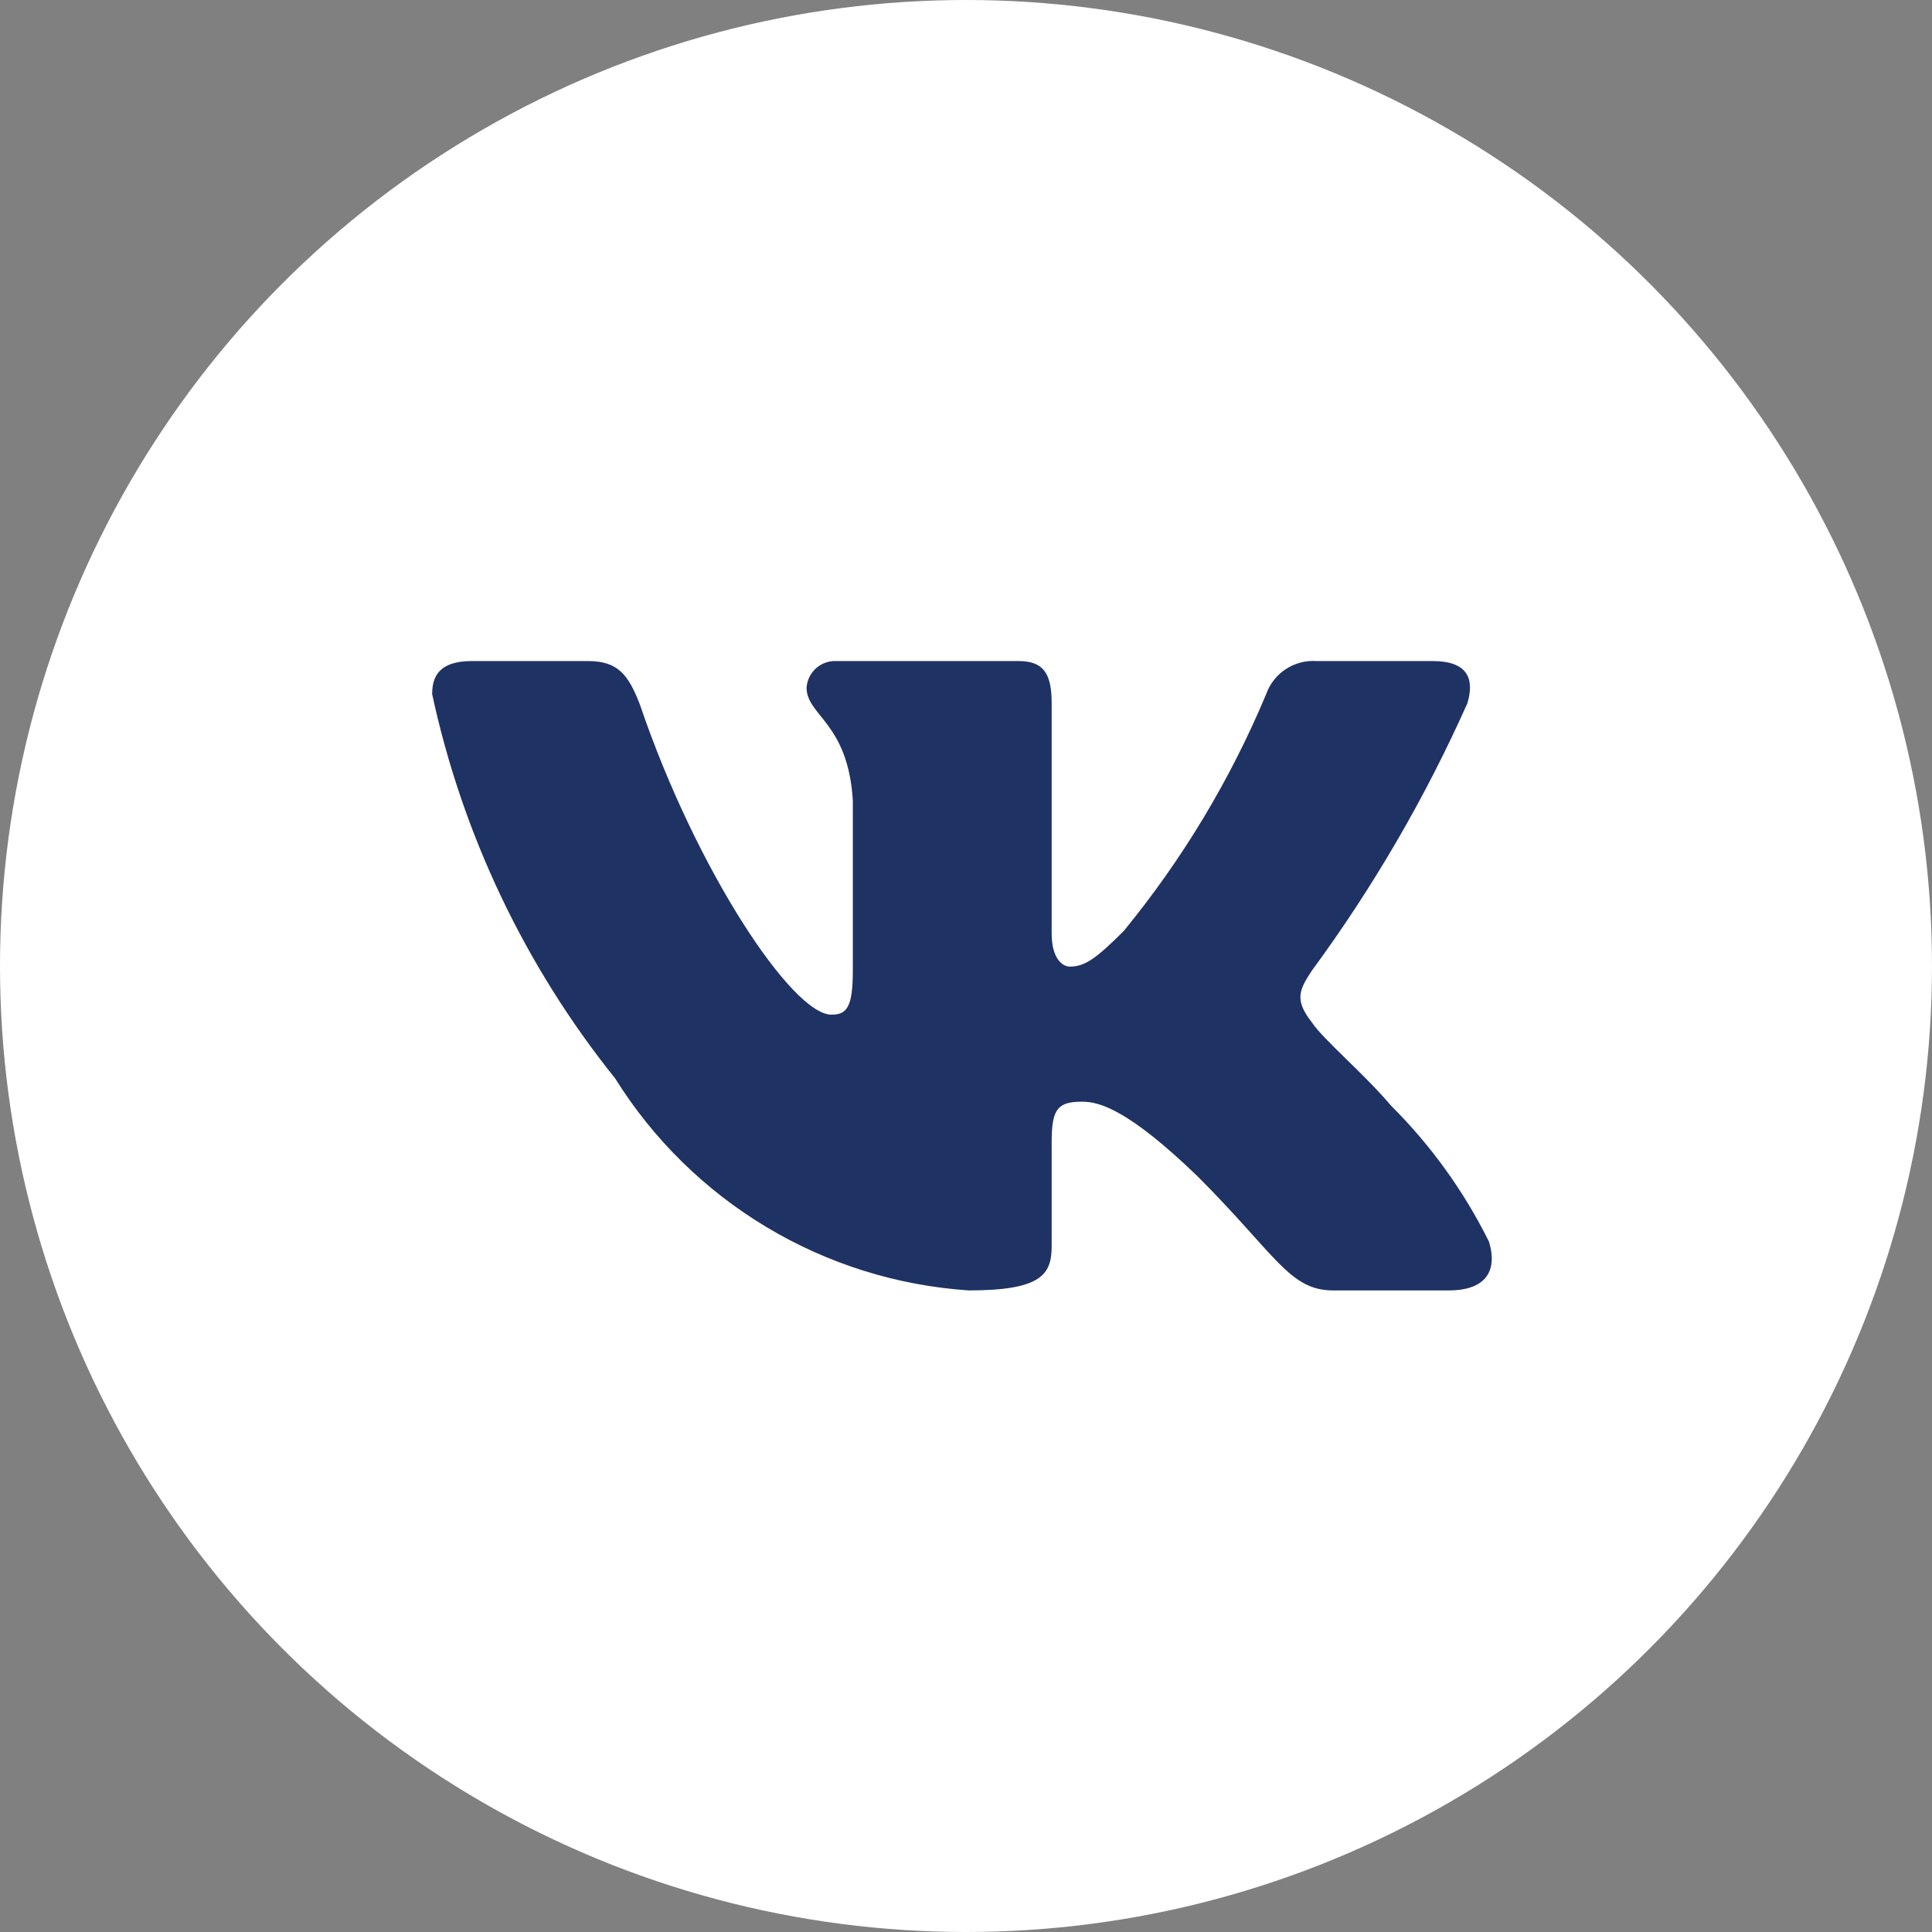
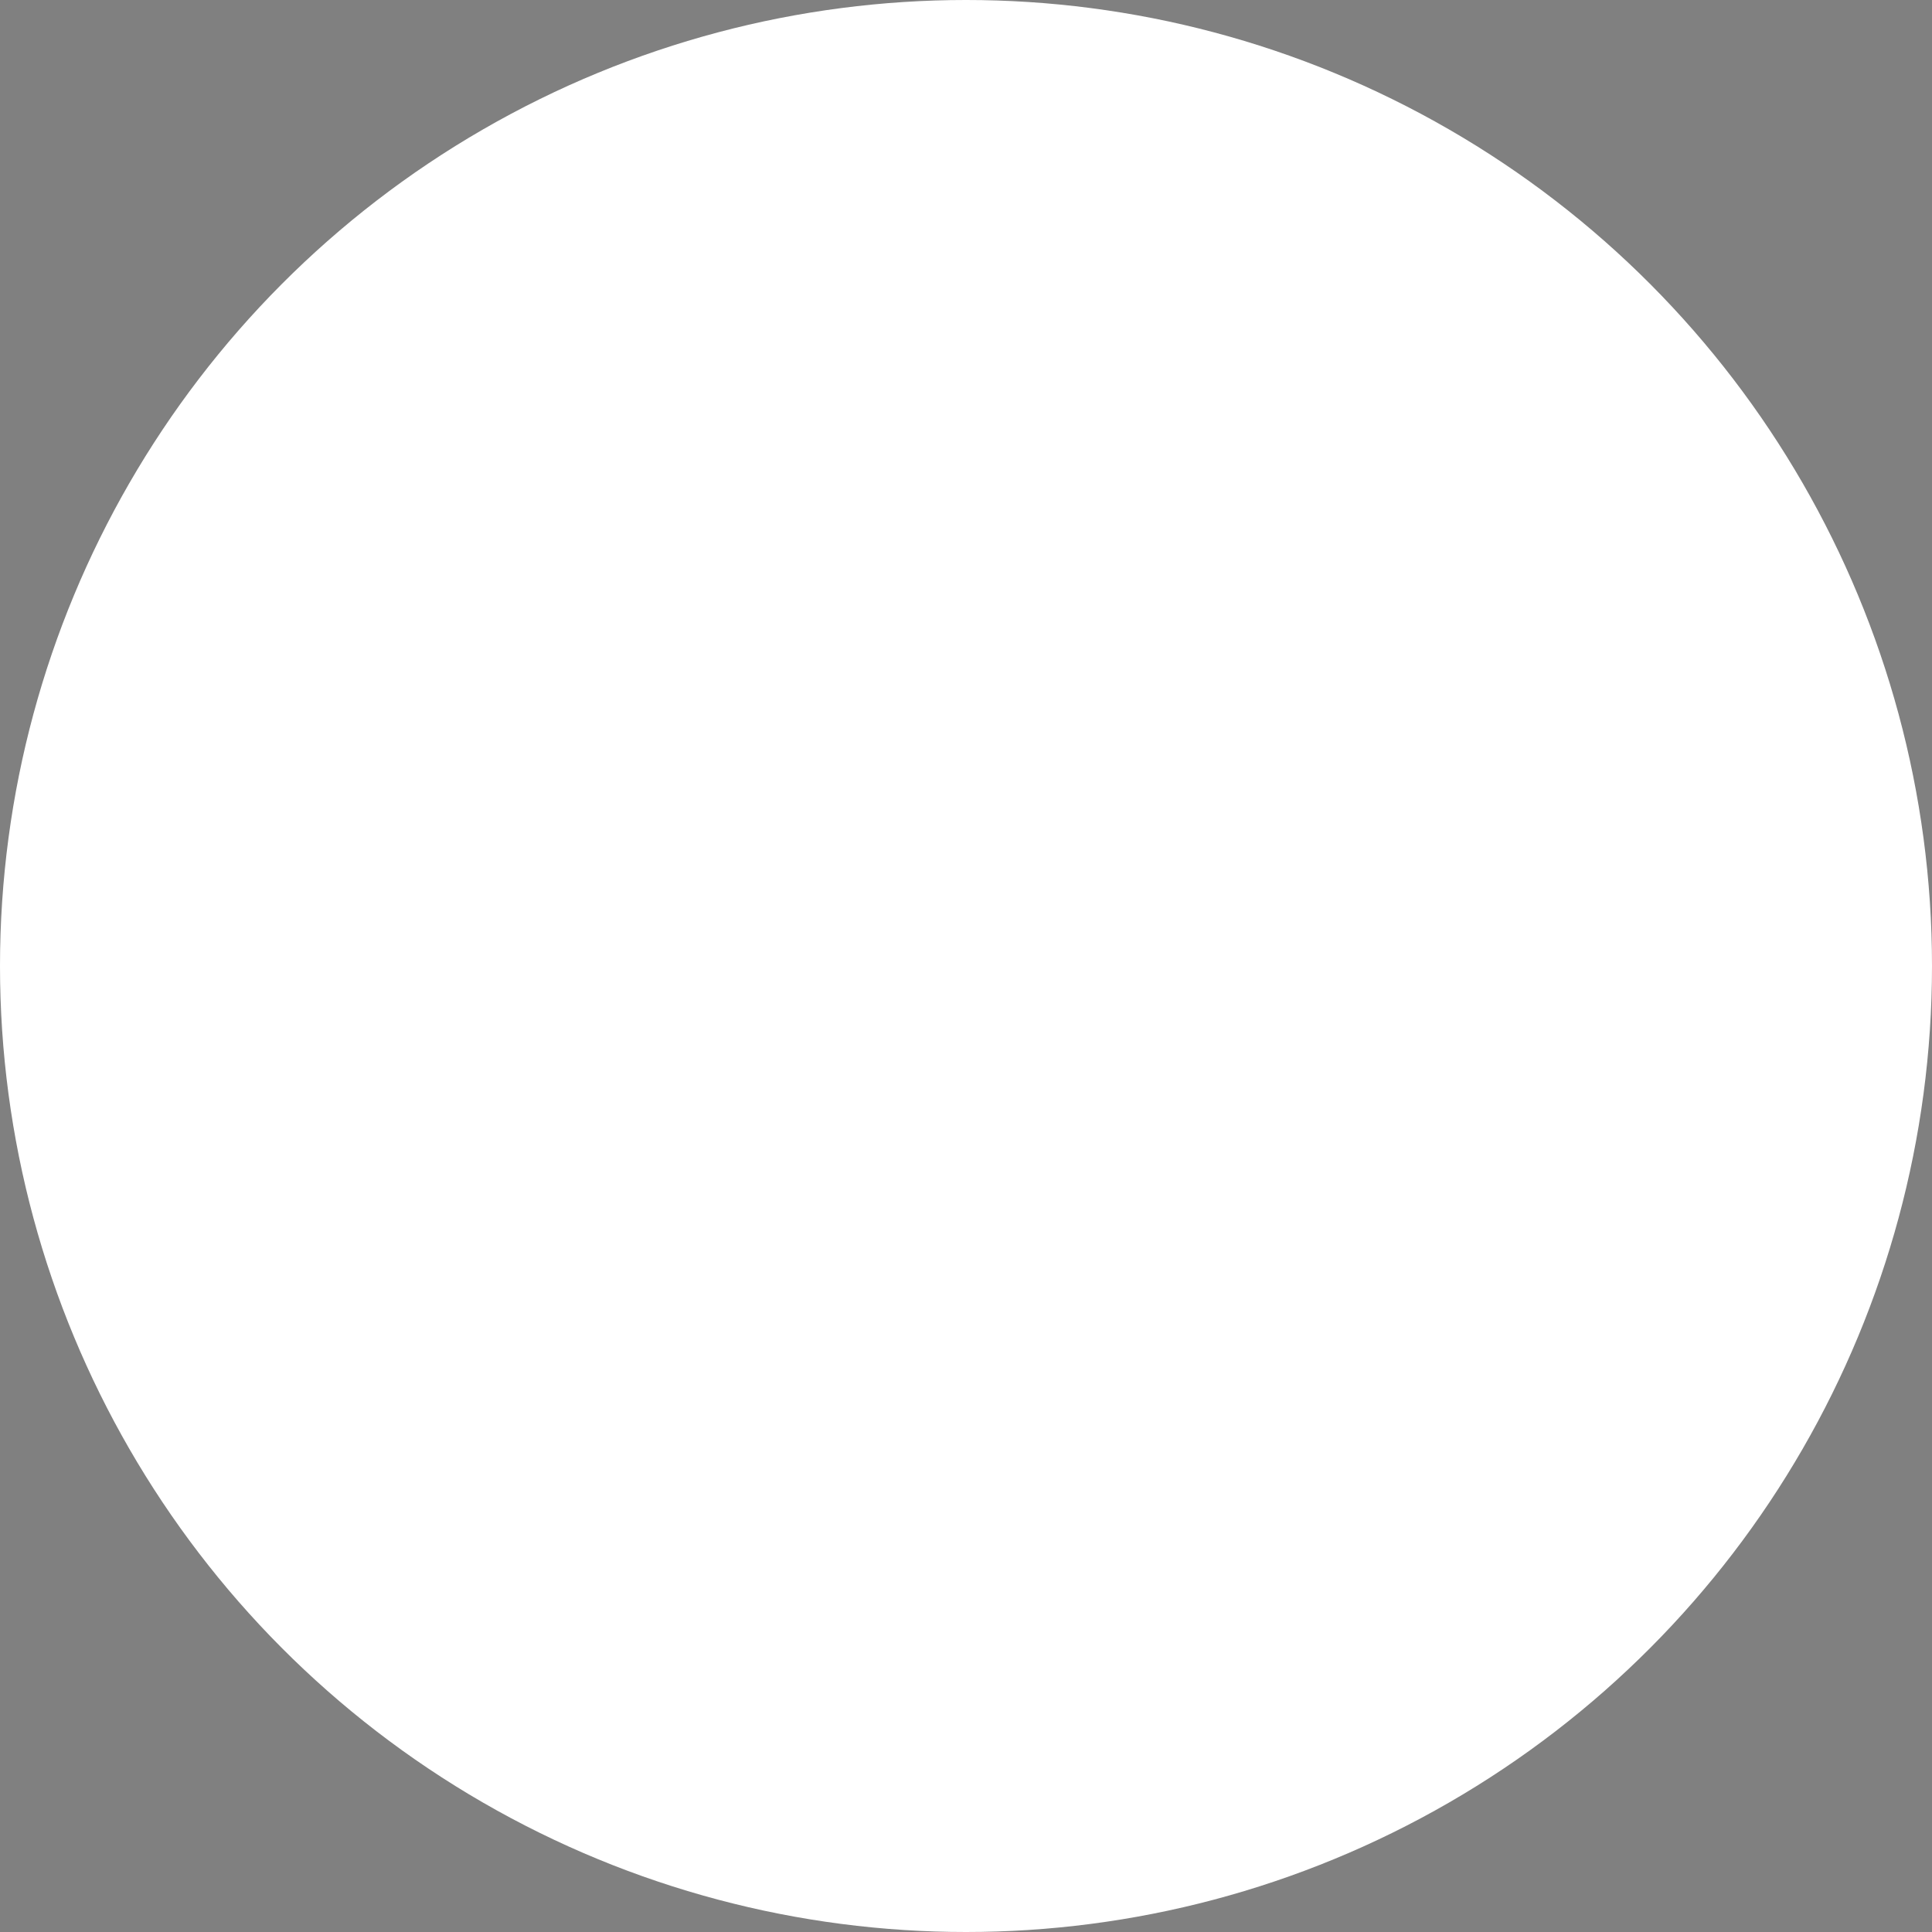
<svg xmlns="http://www.w3.org/2000/svg" width="38" height="38" viewBox="0 0 38 38" fill="none">
  <rect x="0" y="0" width="38" height="38" fill="#808080" stroke="none" />
  <circle cx="19" cy="19" r="19" fill="white" />
-   <path d="M28.504 25.381H26.222C25.359 25.381 25.099 24.681 23.552 23.134C22.2 21.831 21.629 21.669 21.287 21.669C20.814 21.669 20.685 21.799 20.685 22.45V24.502C20.685 25.056 20.505 25.381 19.055 25.381C17.648 25.287 16.284 24.86 15.075 24.135C13.866 23.41 12.846 22.408 12.1 21.212C10.329 19.006 9.096 16.418 8.5 13.653C8.5 13.312 8.63 13.002 9.282 13.002H11.562C12.148 13.002 12.359 13.262 12.589 13.866C13.696 17.123 15.585 19.957 16.352 19.957C16.646 19.957 16.774 19.828 16.774 19.095V15.739C16.677 14.207 15.864 14.079 15.864 13.524C15.874 13.378 15.941 13.242 16.05 13.144C16.16 13.047 16.303 12.995 16.449 13.002H20.033C20.523 13.002 20.685 13.245 20.685 13.832V18.361C20.685 18.851 20.895 19.012 21.043 19.012C21.337 19.012 21.563 18.851 22.102 18.312C23.257 16.903 24.201 15.333 24.904 13.652C24.976 13.45 25.112 13.277 25.291 13.16C25.47 13.043 25.683 12.987 25.897 13.002H28.178C28.862 13.002 29.007 13.345 28.862 13.832C28.032 15.691 27.006 17.455 25.8 19.095C25.554 19.47 25.456 19.665 25.8 20.105C26.026 20.447 26.826 21.114 27.363 21.75C28.145 22.529 28.794 23.431 29.285 24.419C29.481 25.055 29.155 25.381 28.504 25.381Z" fill="#1F3264" />
</svg>